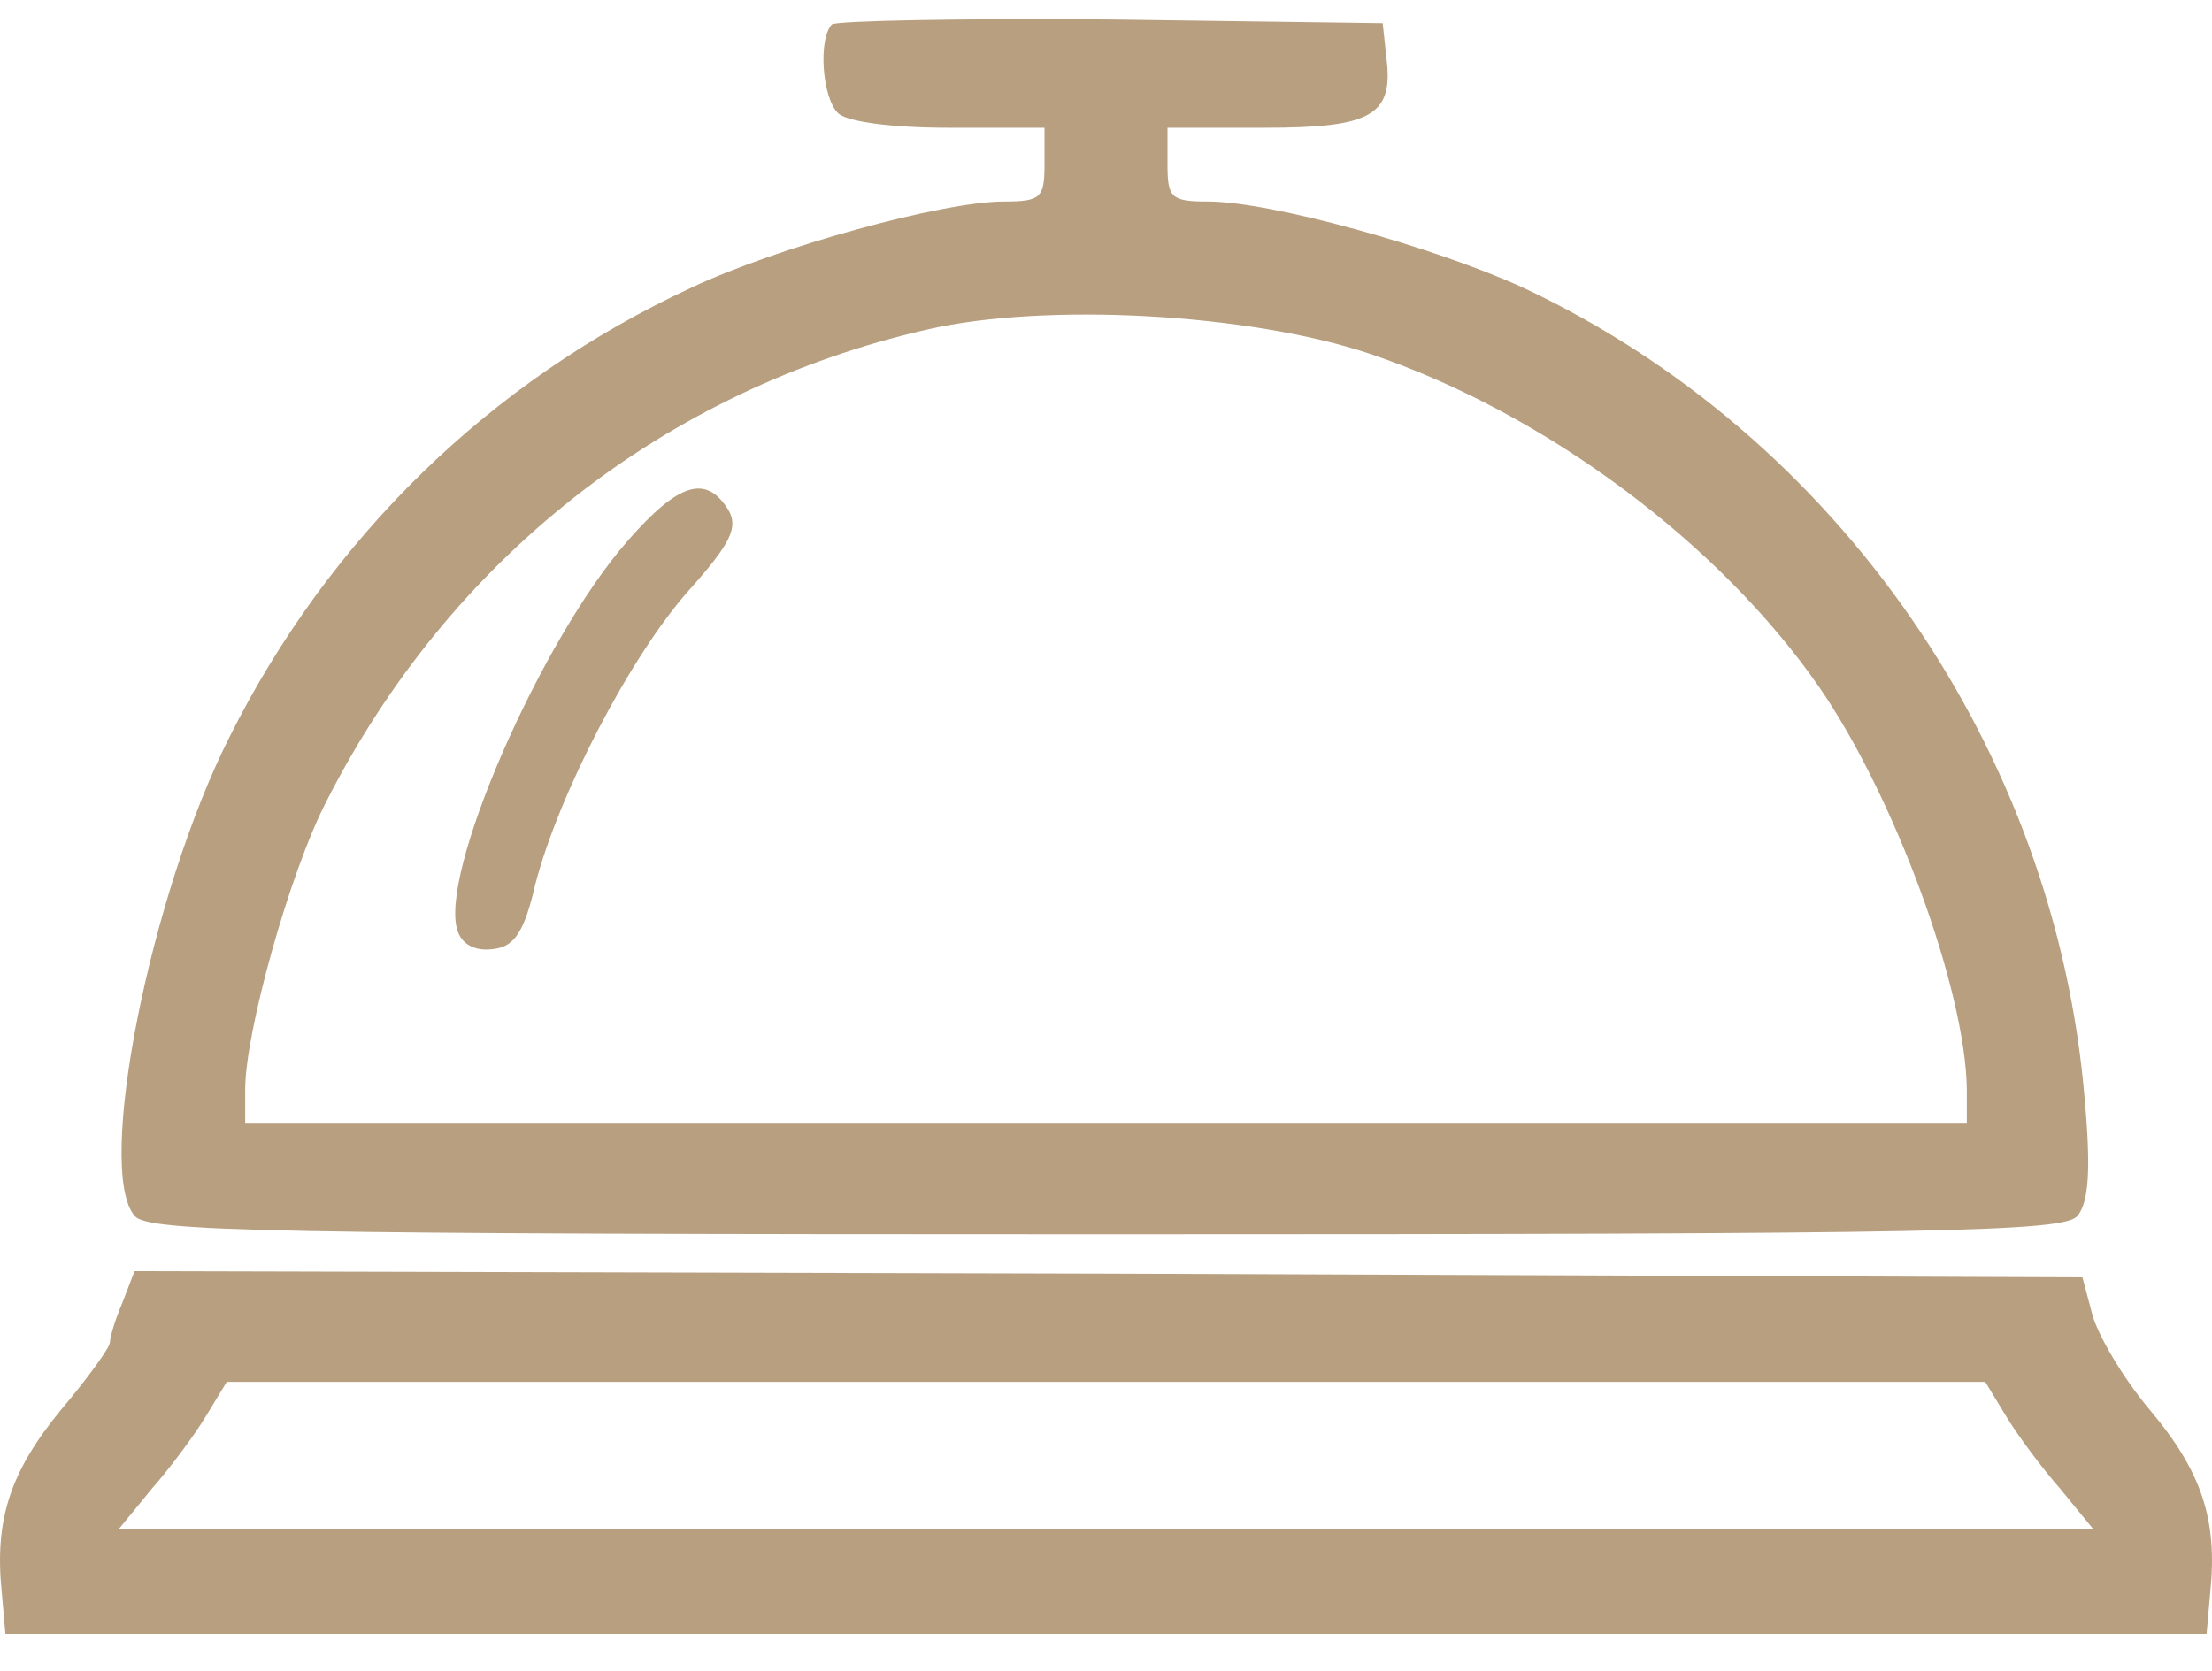
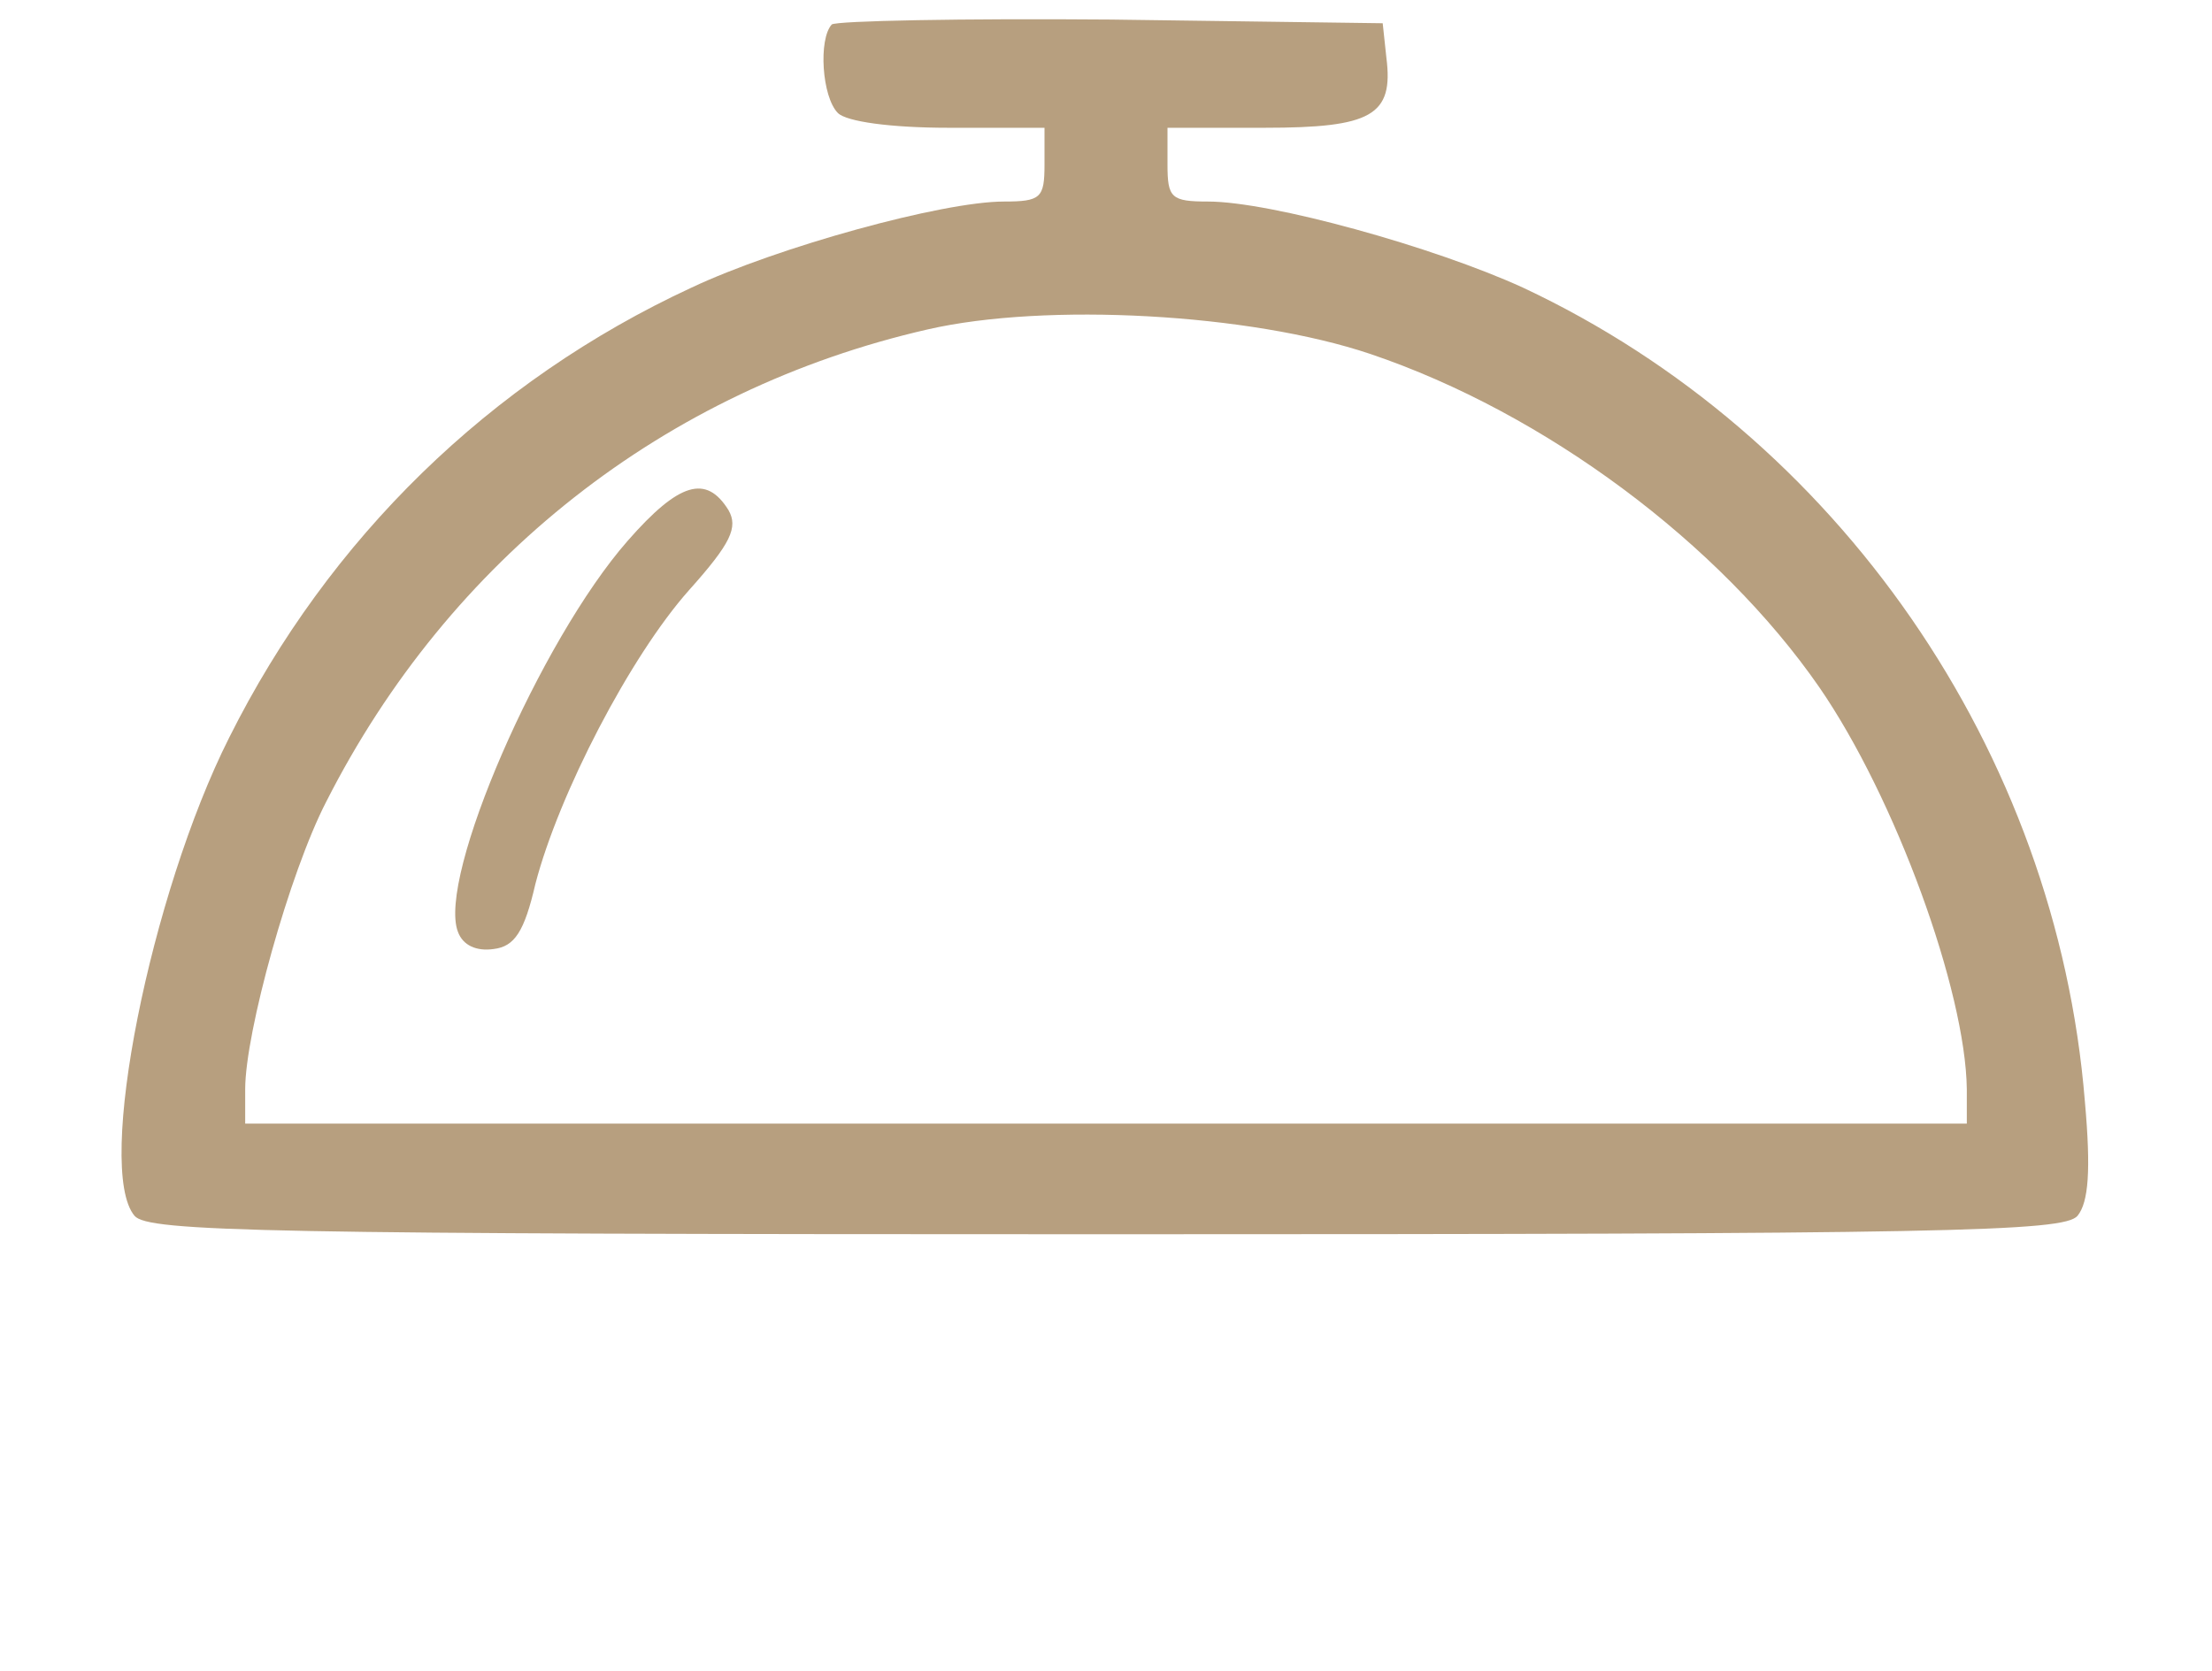
<svg xmlns="http://www.w3.org/2000/svg" width="45" height="34" viewBox="0 0 45 34" fill="none">
  <path d="M16.921 0.498C16.646 0.799 16.721 1.974 17.046 2.3C17.221 2.475 18.122 2.6 19.298 2.6H21.249V3.35C21.249 4.026 21.174 4.101 20.424 4.101C19.173 4.101 15.82 5.027 14.069 5.852C9.966 7.753 6.689 10.956 4.663 15.008C3.062 18.186 1.936 23.789 2.737 24.74C3.012 25.065 5.388 25.115 22.5 25.115C39.612 25.115 41.988 25.065 42.264 24.74C42.489 24.465 42.539 23.814 42.414 22.413C41.838 15.284 37.385 8.854 30.981 5.852C29.18 5.027 25.852 4.101 24.576 4.101C23.826 4.101 23.751 4.026 23.751 3.35V2.6H25.727C27.904 2.6 28.354 2.35 28.204 1.174L28.129 0.473L22.6 0.398C19.573 0.373 17.021 0.423 16.921 0.498ZM27.879 7.203C31.431 8.404 34.983 11.056 37.01 13.983C38.561 16.234 39.987 20.162 40.012 22.163V22.864H22.5H4.988V22.163C4.988 21.012 5.889 17.76 6.639 16.309C9.141 11.381 13.519 7.928 18.872 6.703C21.274 6.152 25.427 6.377 27.879 7.203Z" fill="#B79F7F" />
  <path d="M12.768 11.006C10.992 13.032 8.891 17.86 9.316 18.961C9.416 19.236 9.691 19.361 10.041 19.311C10.467 19.261 10.667 18.961 10.892 17.986C11.367 16.159 12.818 13.357 14.019 12.007C14.87 11.056 15.02 10.731 14.82 10.38C14.37 9.655 13.819 9.805 12.768 11.006Z" fill="#B79F7F" />
-   <path d="M2.486 26.517C2.336 26.867 2.236 27.217 2.236 27.317C2.236 27.417 1.786 28.043 1.236 28.693C0.21 29.944 -0.115 30.919 0.035 32.395L0.11 33.246H22.5H44.89L44.965 32.395C45.115 30.919 44.79 29.944 43.739 28.693C43.189 28.043 42.664 27.142 42.564 26.742L42.364 25.991L22.55 25.916L2.737 25.866L2.486 26.517ZM40.812 28.818C41.038 29.193 41.538 29.869 41.913 30.294L42.589 31.12H22.5H2.411L3.087 30.294C3.462 29.869 3.962 29.193 4.188 28.818L4.613 28.118H22.5H40.387L40.812 28.818Z" fill="#B79F7F" />
</svg>